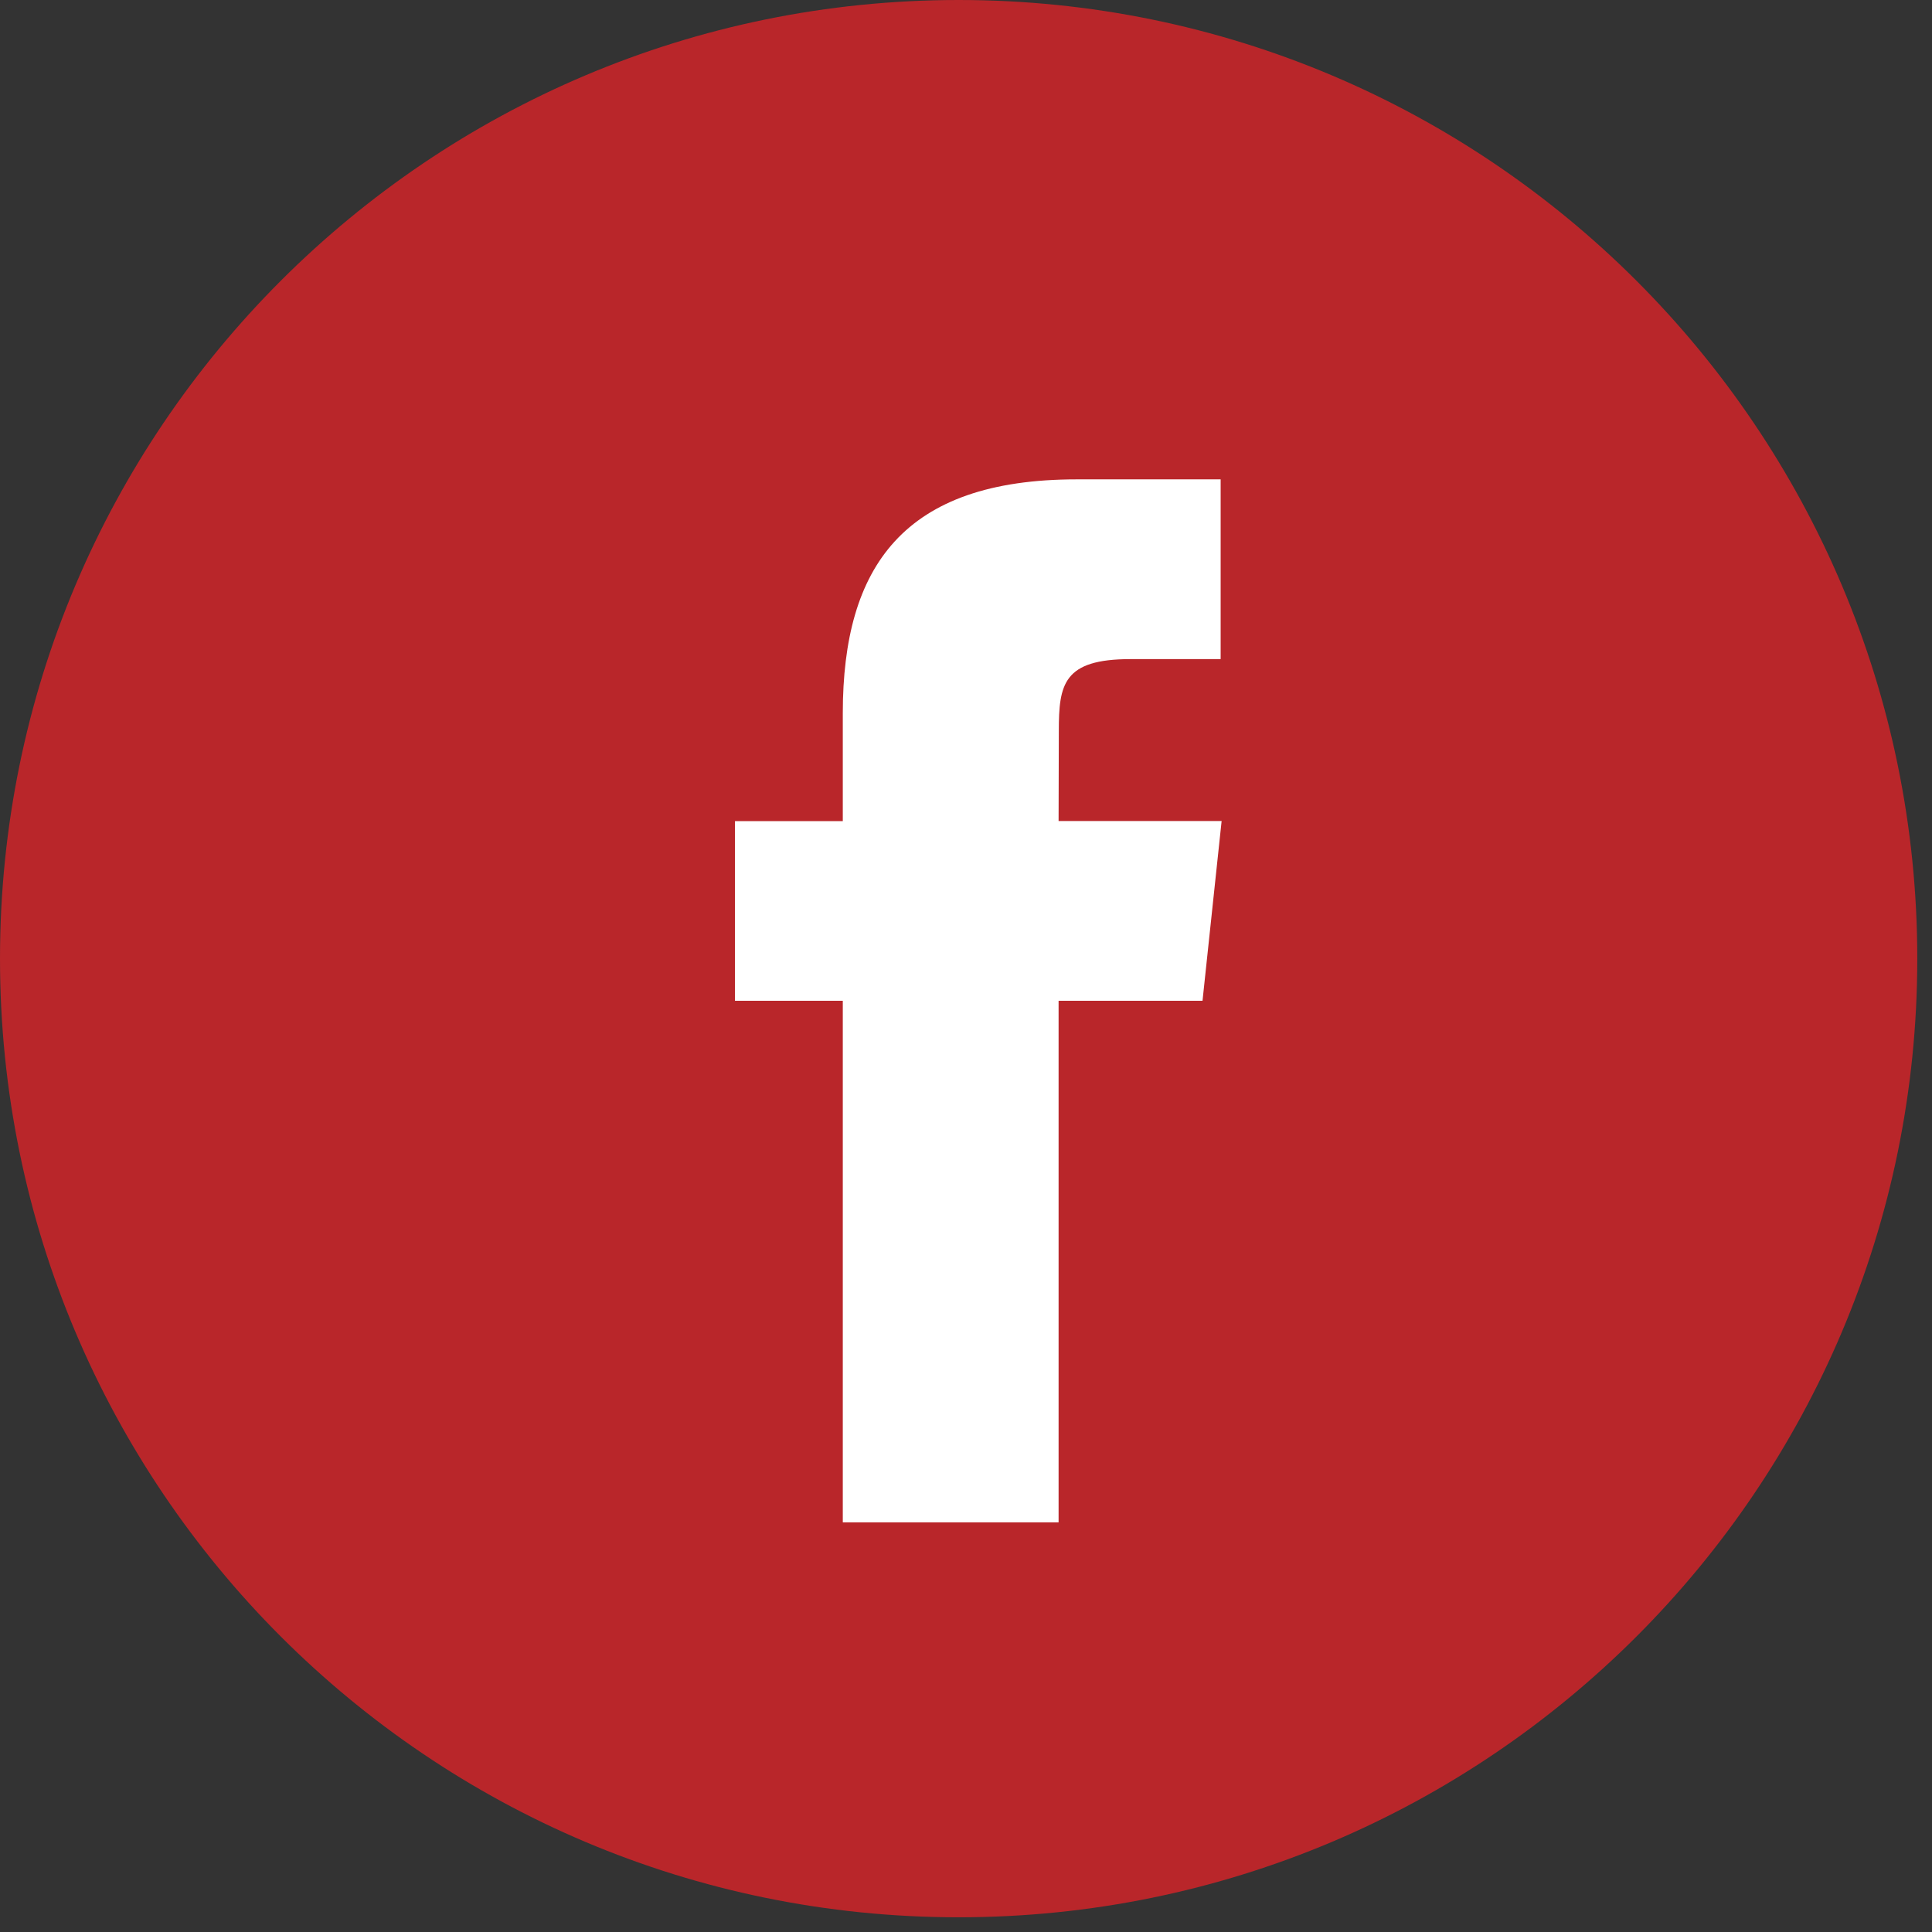
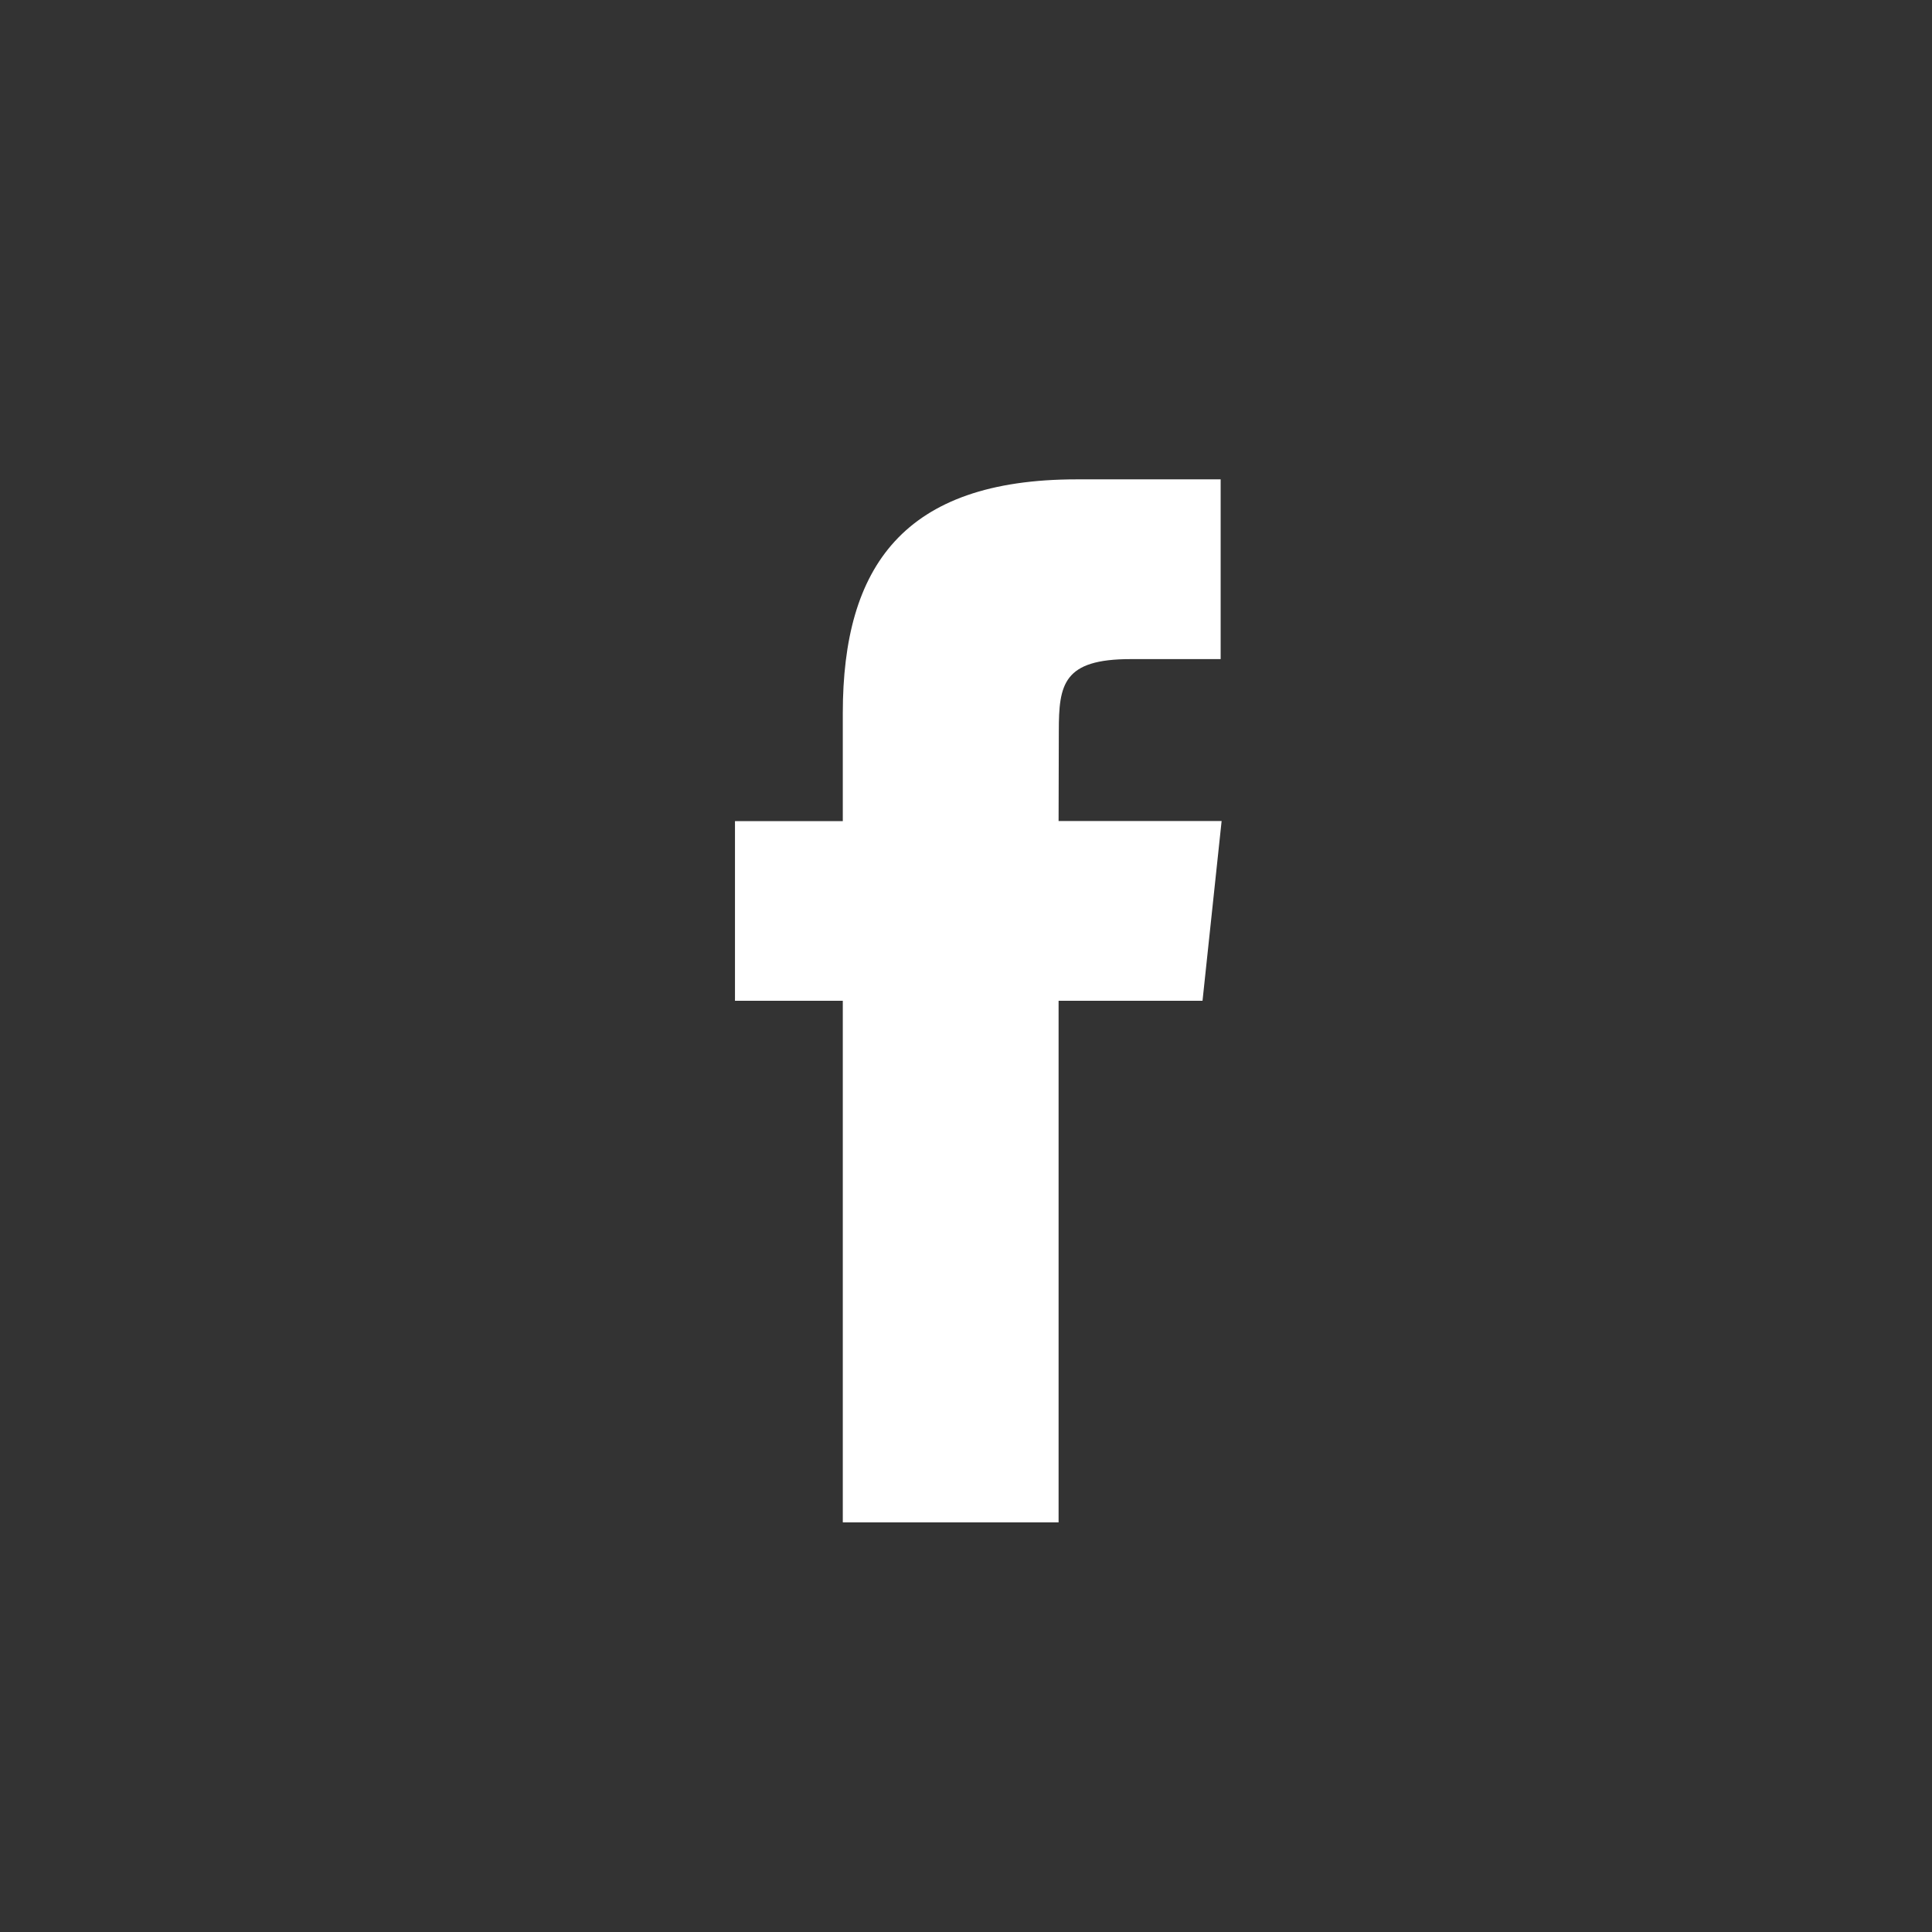
<svg xmlns="http://www.w3.org/2000/svg" width="26" height="26" viewBox="0 0 26 26" fill="none">
  <rect x="0" y="0" width="26" height="26" fill="#333333" stroke="none" />
-   <path d="M0 12.901C0 5.776 5.776 0 12.901 0C20.026 0 25.802 5.776 25.802 12.901C25.802 20.026 20.026 25.802 12.901 25.802C5.776 25.802 0 20.026 0 12.901Z" fill="#B9262A" />
  <path d="M14.246 20.487V13.468H16.183L16.44 11.049H14.246L14.249 9.839C14.249 9.208 14.309 8.87 15.215 8.87H16.427V6.451H14.489C12.161 6.451 11.342 7.624 11.342 9.597V11.05H9.891V13.468H11.342V20.487H14.246Z" fill="white" />
</svg>